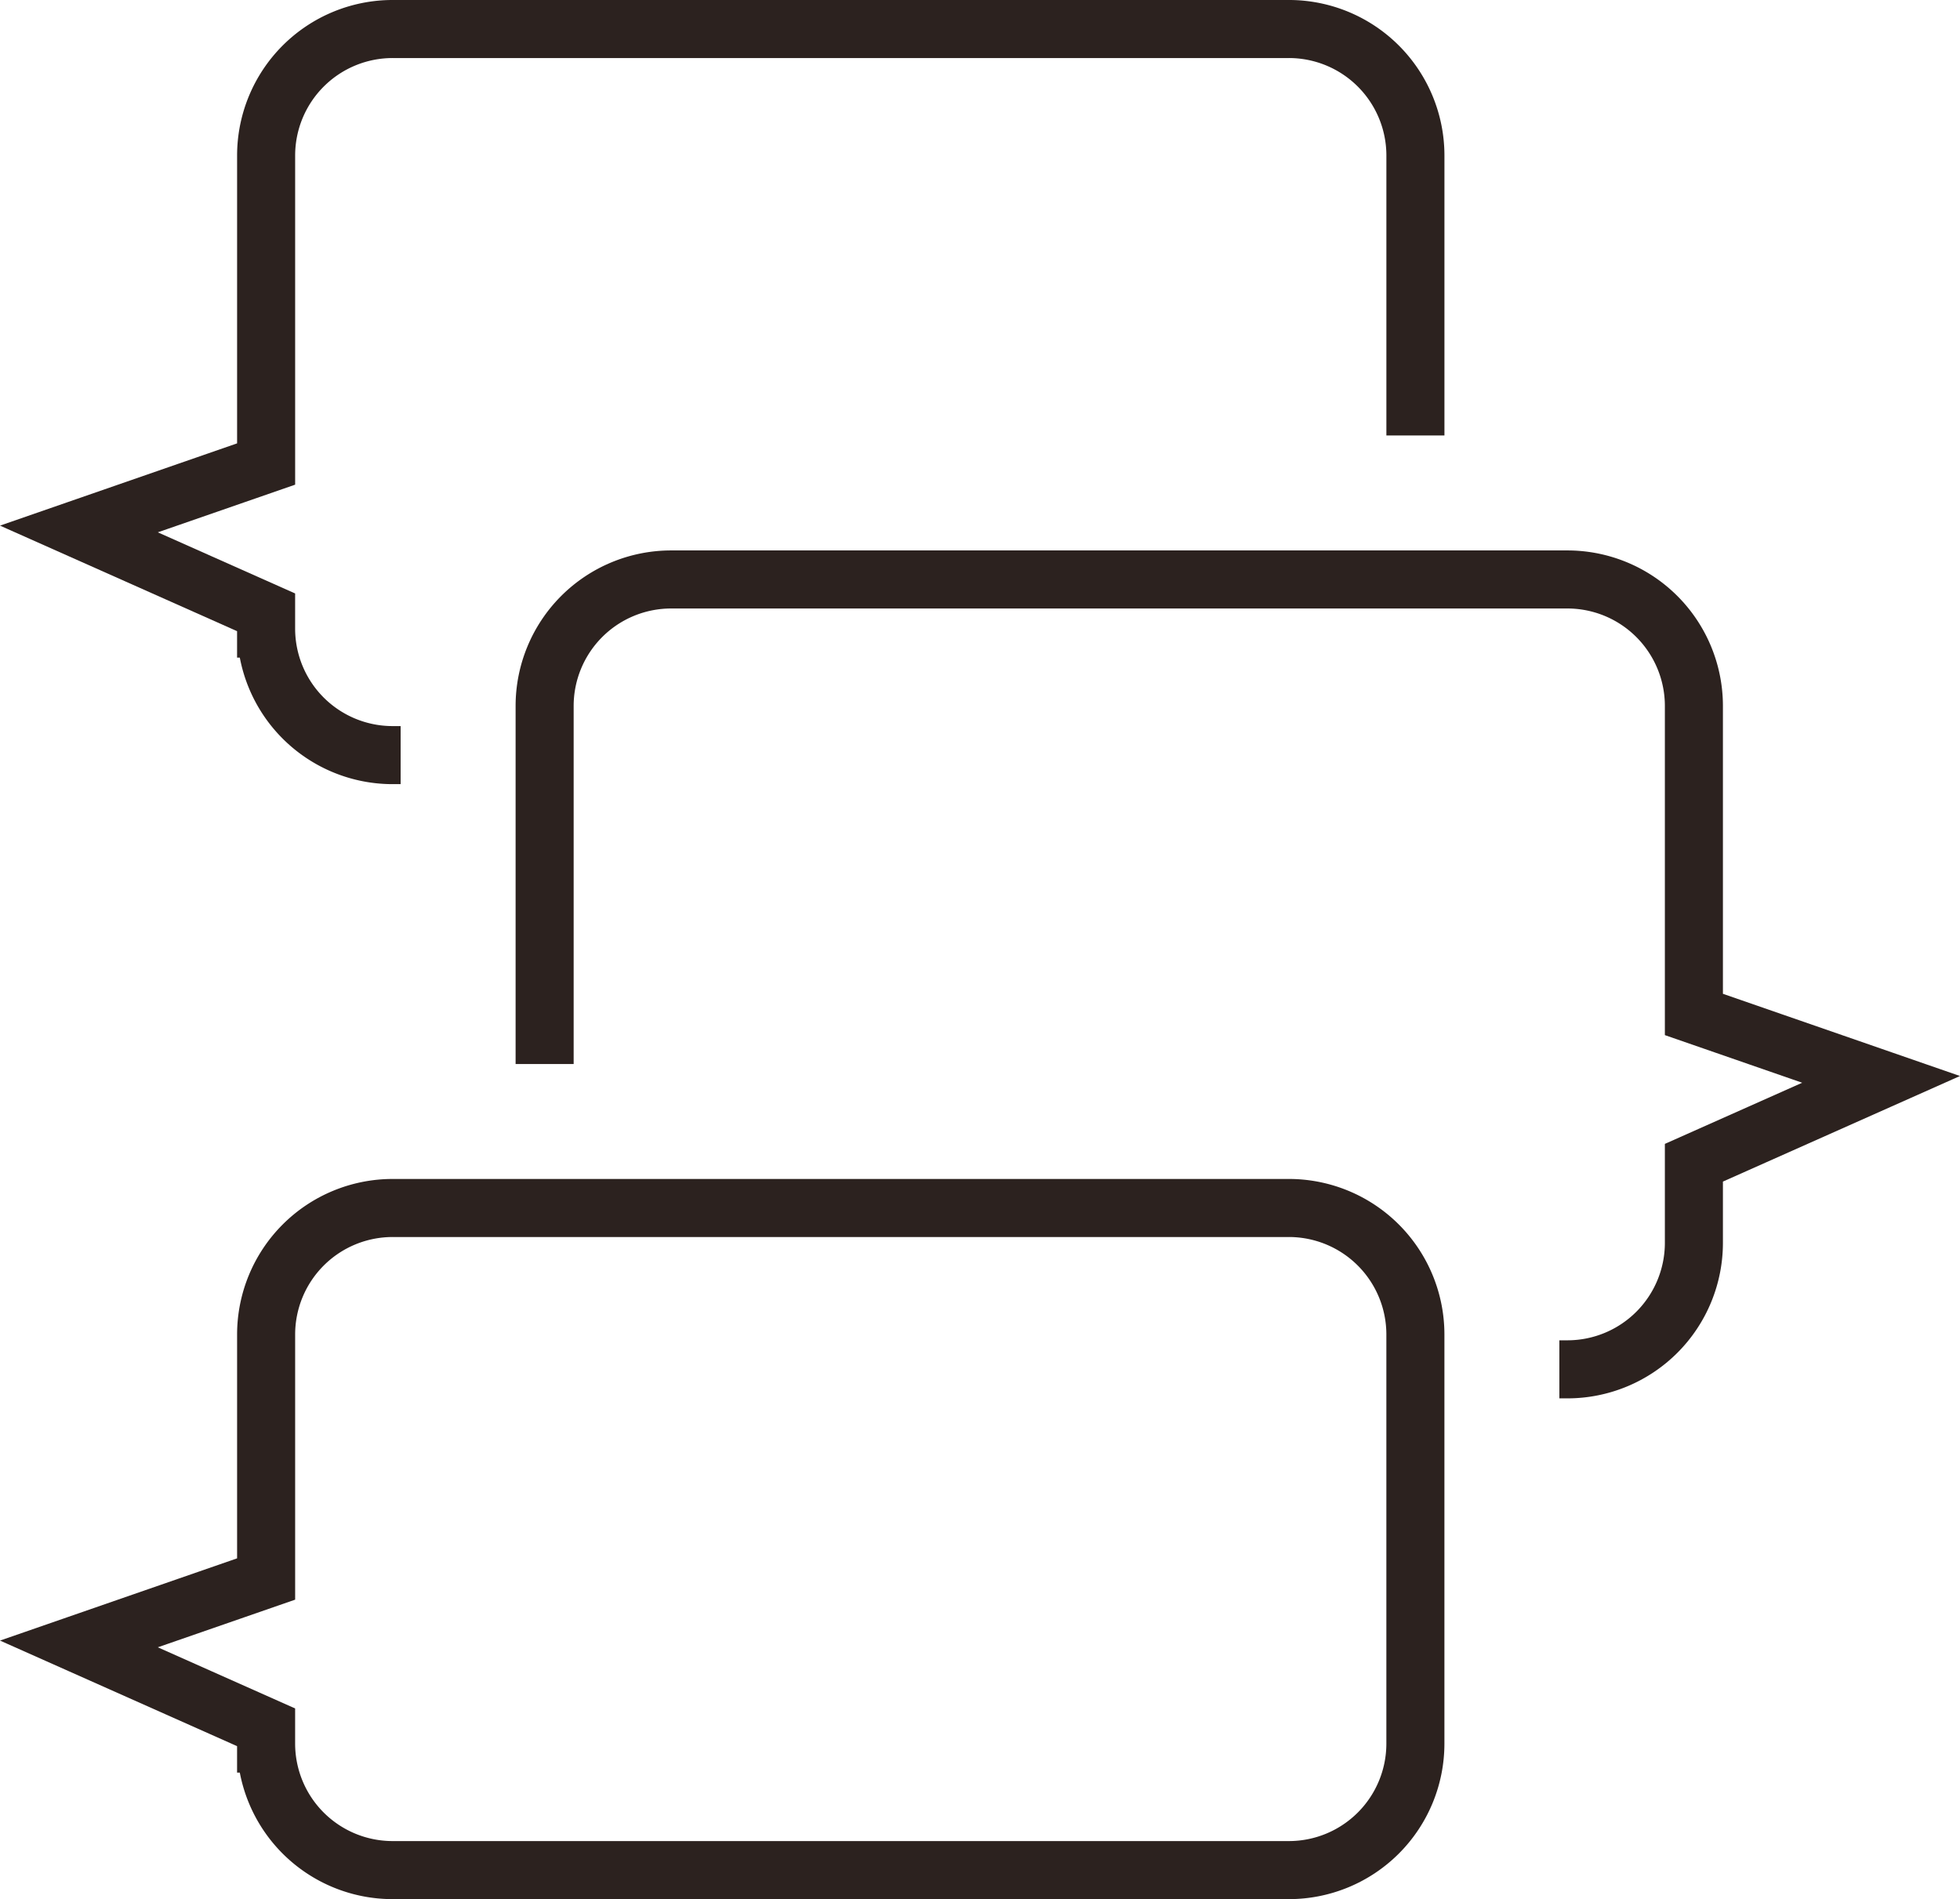
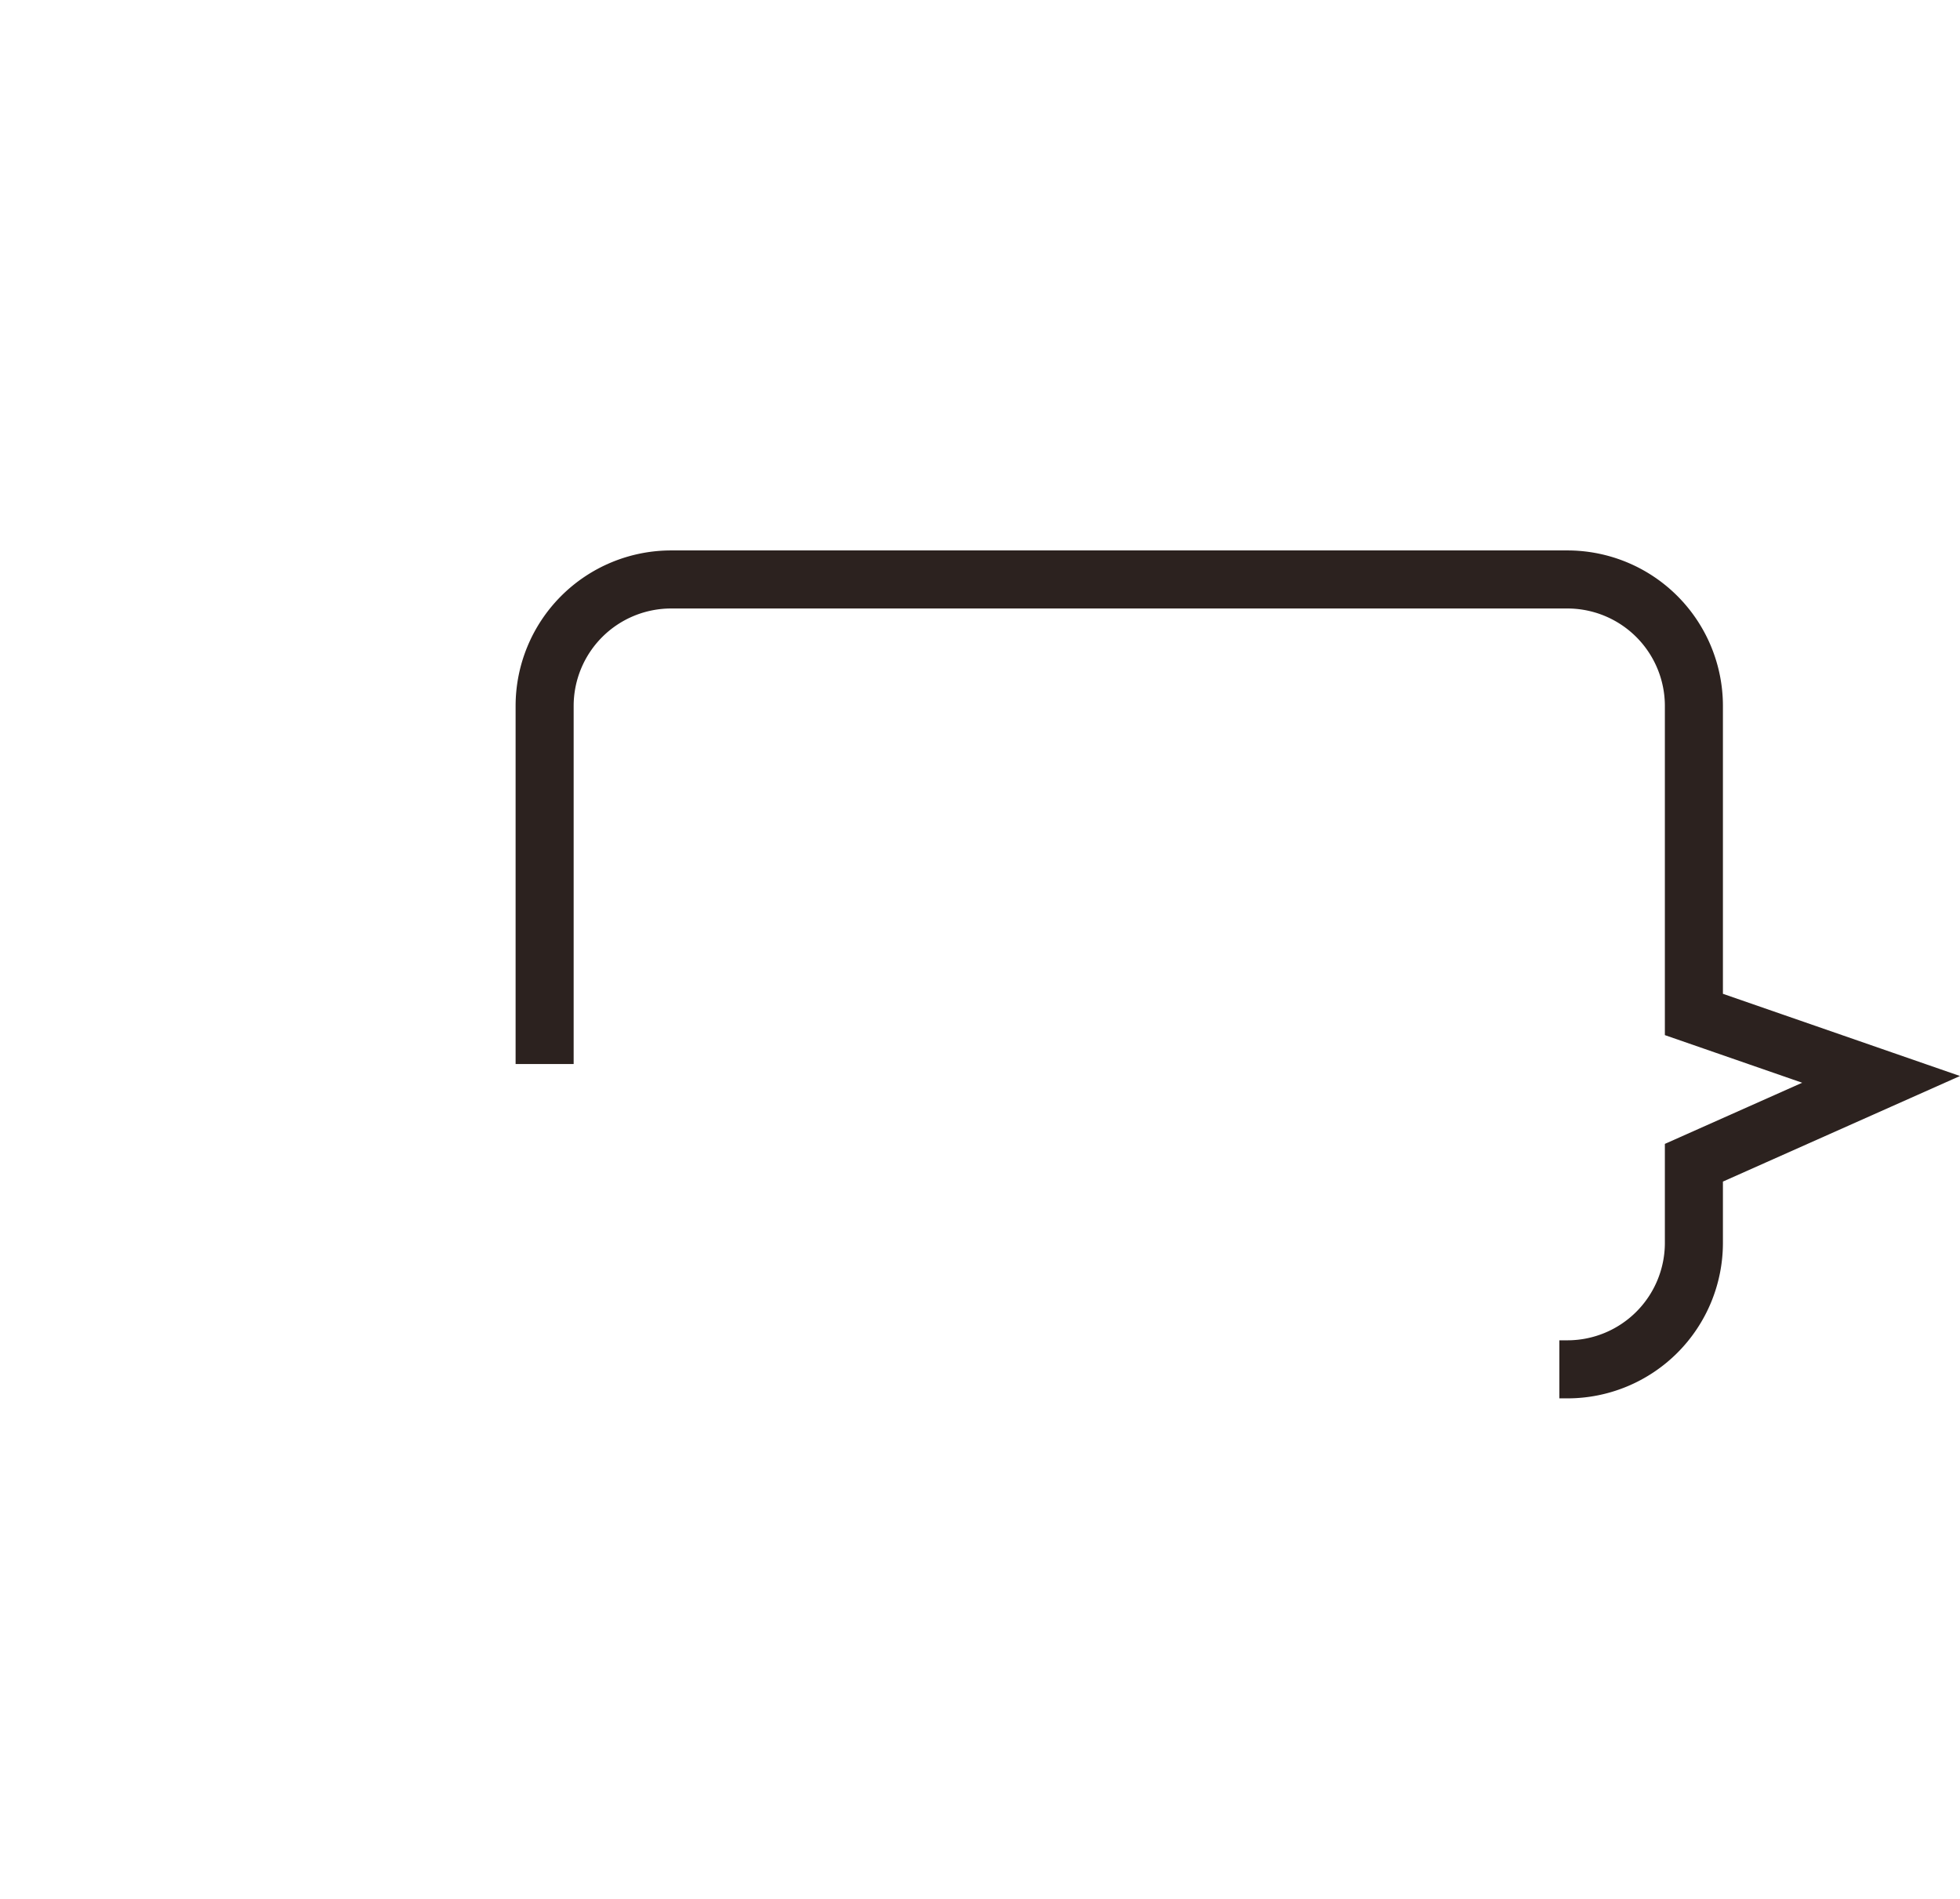
<svg xmlns="http://www.w3.org/2000/svg" width="99.229" height="96.14">
  <defs>
    <style>.a{fill:none;stroke:#2c221f;stroke-width:2.939px}</style>
  </defs>
-   <path d="M65.251 61.152H19.878a6.405 6.405 0 0 0-6.405 6.405v12.377l-9.478 3.287 9.477 4.22v.824a6.405 6.405 0 0 0 6.405 6.405h45.374a6.405 6.405 0 0 0 6.406-6.405V67.557a6.405 6.405 0 0 0-6.406-6.405Z" class="a" />
  <path d="M88.9 79.911h.406a6.405 6.405 0 0 0 6.405-6.405v-4.054l9.477-4.22-9.477-3.286V46.33a6.405 6.405 0 0 0-6.405-6.405H43.933a6.406 6.406 0 0 0-6.406 6.405v18.124" style="stroke-width:2.939px;fill:none;stroke:#2c221f" transform="translate(-9.954 -10.591)" />
-   <path d="M71.658 22.044V7.874a6.405 6.405 0 0 0-6.406-6.405H19.878a6.405 6.405 0 0 0-6.405 6.405V23.49l-9.478 3.288 9.477 4.219v.824a6.405 6.405 0 0 0 6.405 6.405h.406" class="a" />
</svg>